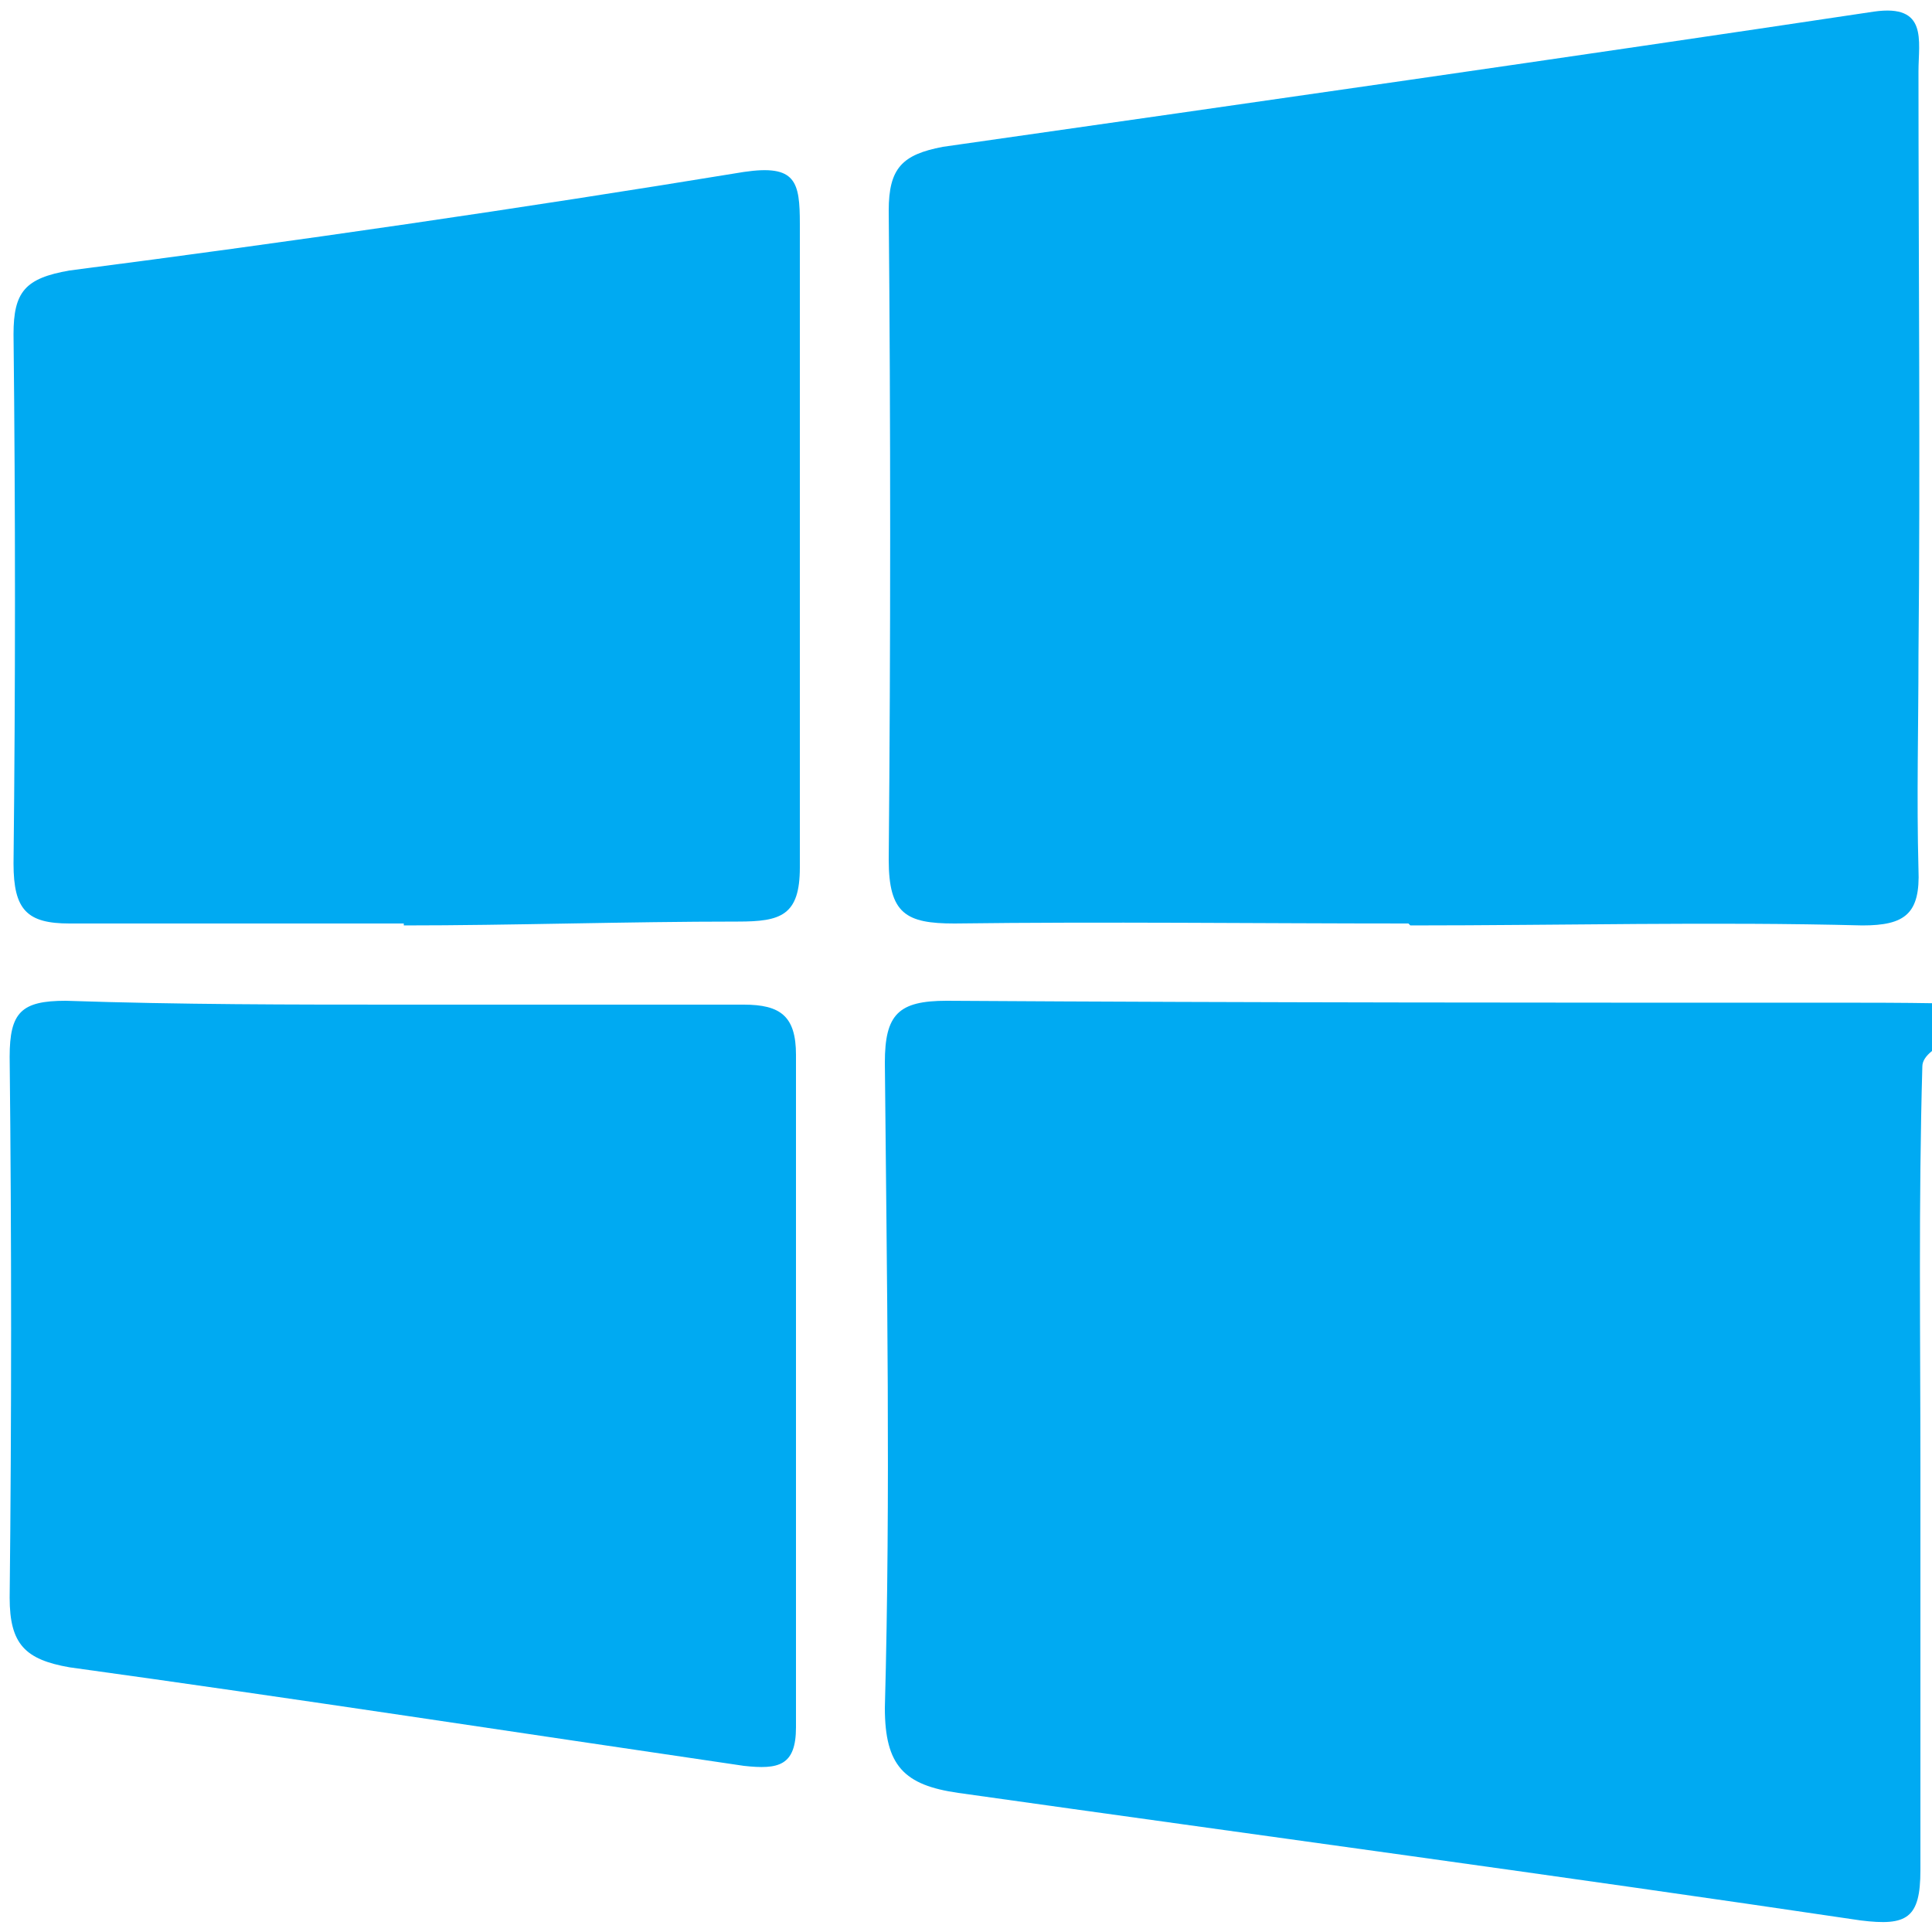
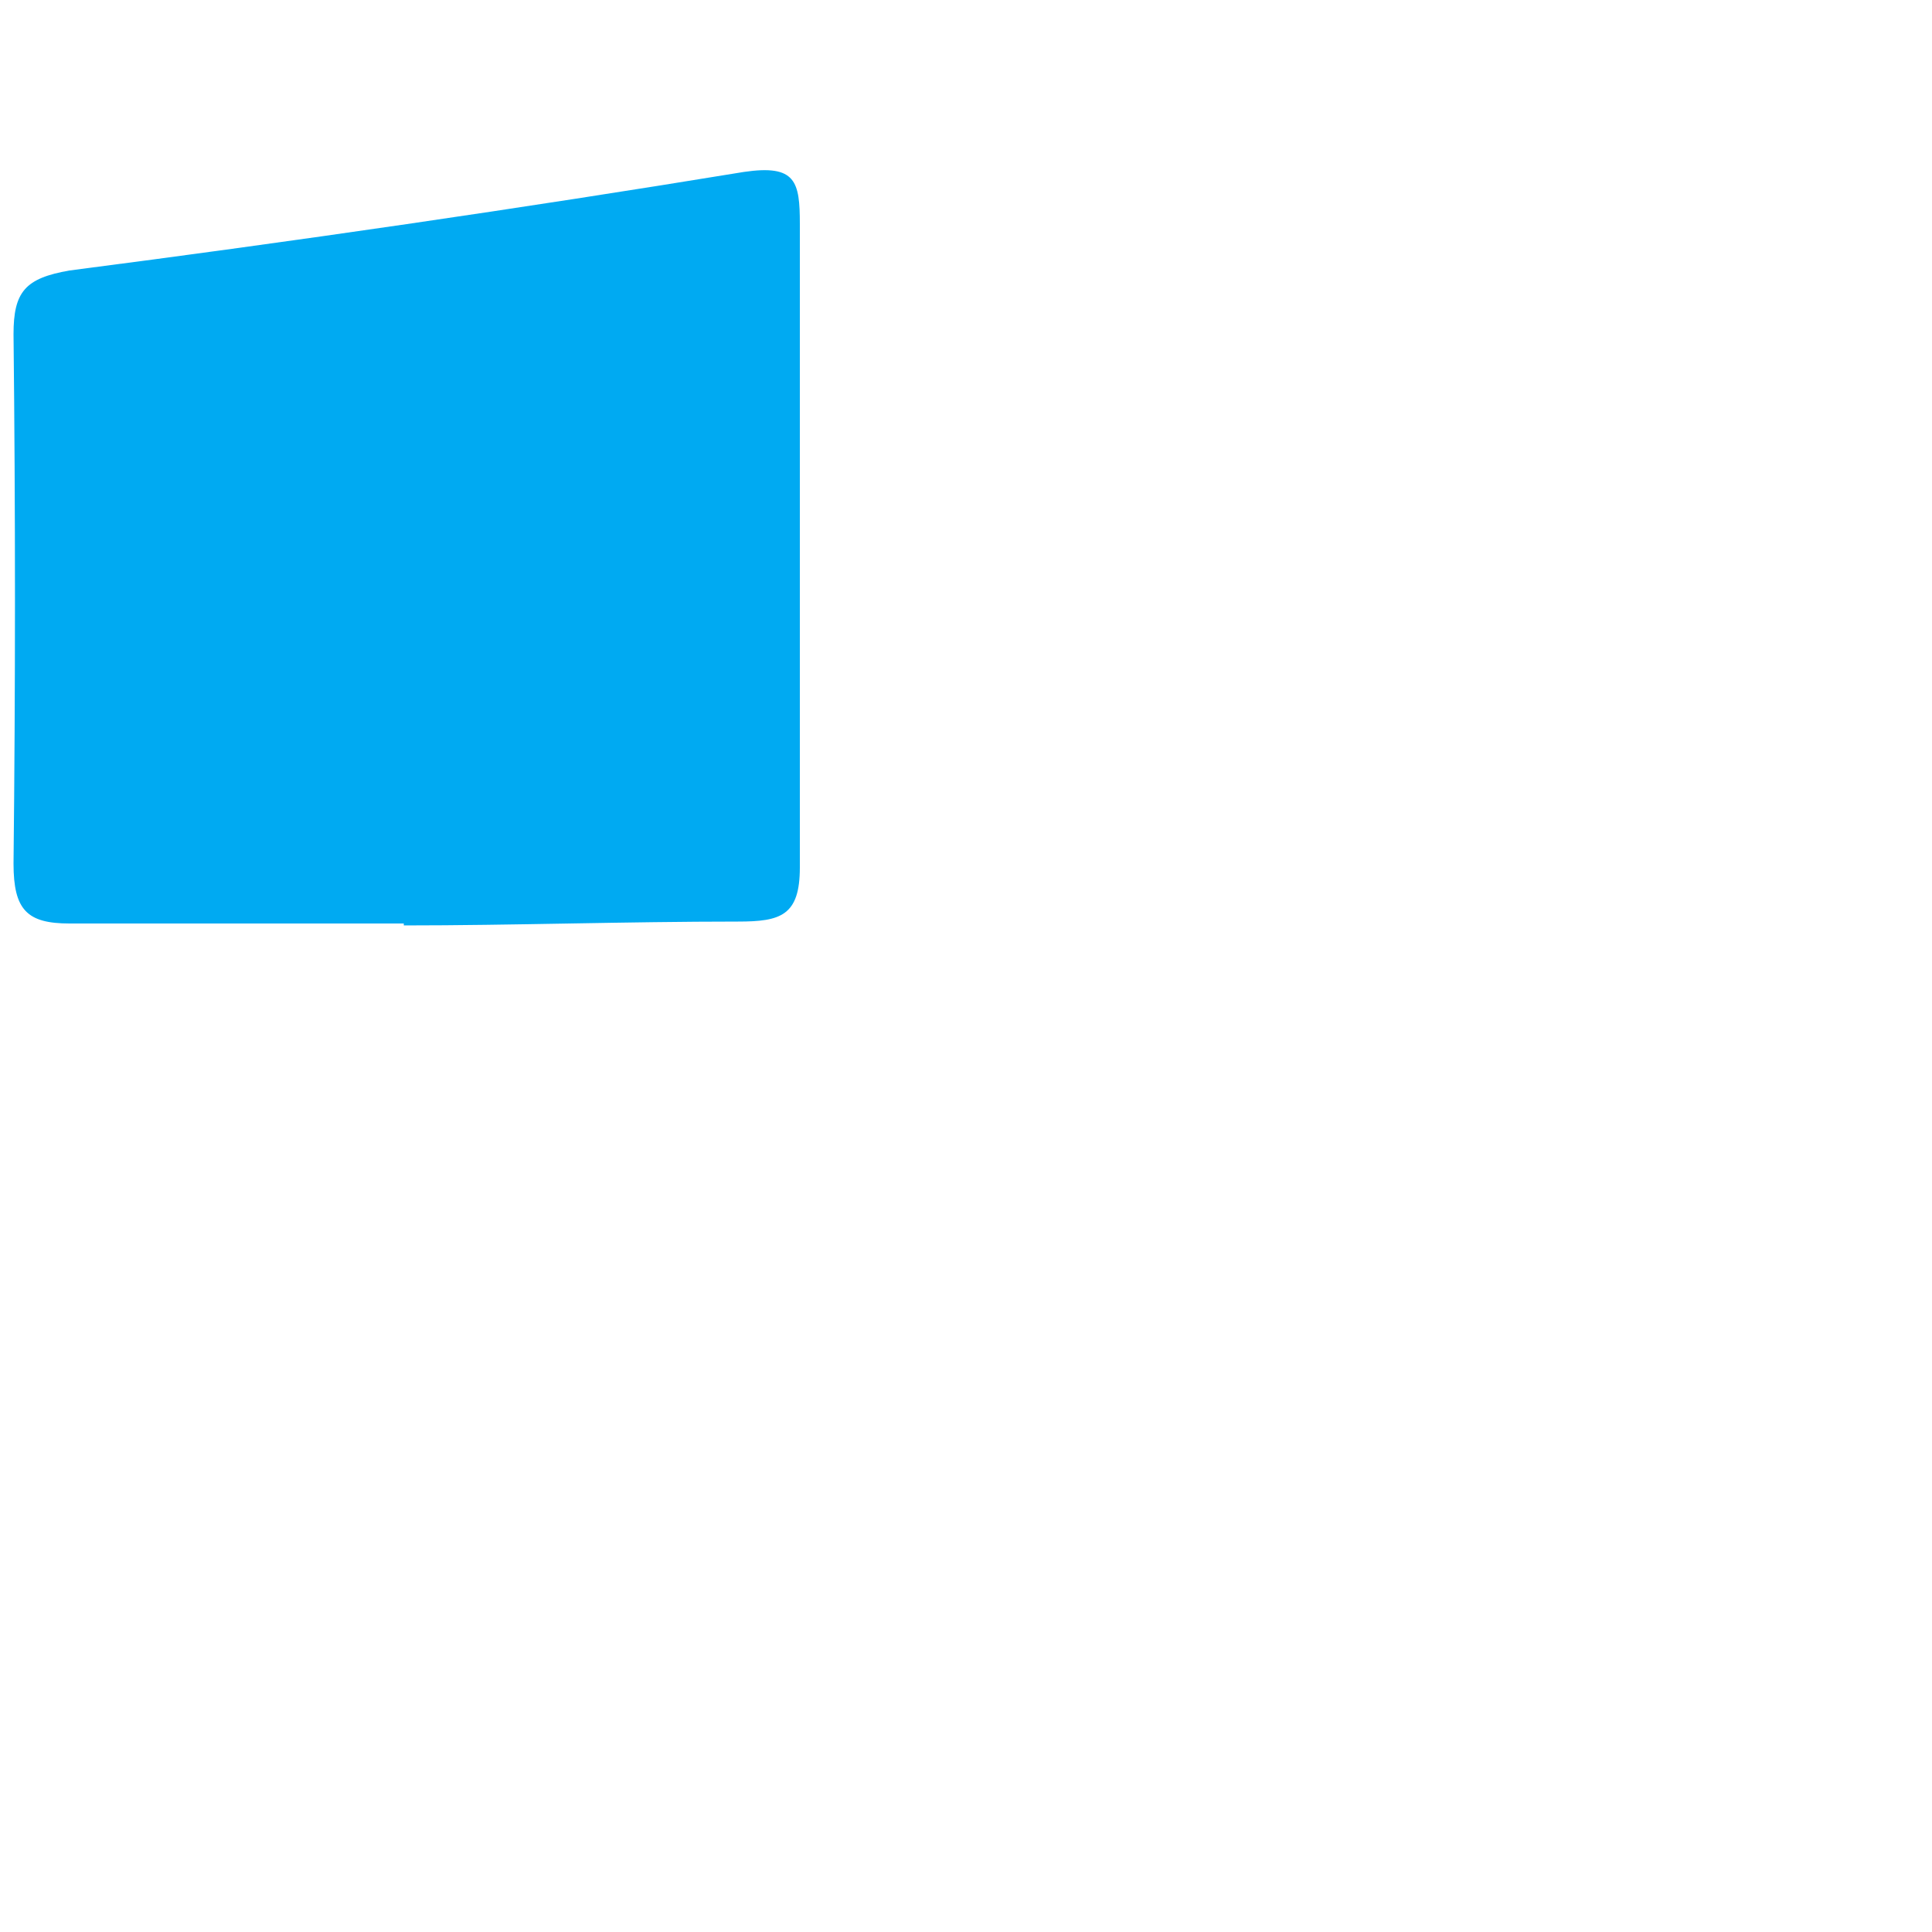
<svg xmlns="http://www.w3.org/2000/svg" id="Layer_1" version="1.1" viewBox="0 0 100 100">
  <defs>
    <style>
      .st0 {
        fill: #00aaf2;
      }
    </style>
  </defs>
-   <path class="st0" d="M99.4,76v20.8c0,2.5-.7,2.9-3.1,2.6-15.5-2.3-31.1-4.4-46.7-6.6-2.8-.4-3.8-1.4-3.8-4.4.3-11.1.1-22.2,0-33.4,0-2.5.7-3.2,3.2-3.2,16,.1,31.7.1,47.3.1s3.2,1,3.2,3.3c-.2,7-.1,13.9-.1,20.8h0Z" />
-   <path class="st0" d="M72.9,47.8c-7.9,0-15.7-.1-23.5,0-2.5,0-3.4-.5-3.4-3.3.1-11.3.1-22.5,0-33.6,0-2.2.7-2.9,2.8-3.3,16.1-2.3,32.2-4.6,48.2-7,2.8-.4,2.3,1.5,2.3,3.1,0,10,.1,20.2,0,30.2,0,3.7-.1,7.4,0,11.1.1,2.3-.7,2.9-2.9,2.9-7.7-.2-15.6,0-23.4,0h0Z" />
-   <path class="st0" d="M20.9,52h17.6c1.9,0,2.7.6,2.7,2.6v34.8c0,2-.9,2.2-2.7,2-11.6-1.7-23.3-3.5-34.9-5.1-2.3-.4-3.1-1.2-3.1-3.6.1-9.3.1-18.5,0-28,0-2.3.6-2.9,2.9-2.9,6,.2,11.6.2,17.5.2h0Z" />
  <path class="st0" d="M20.9,47.8H3.6c-2.2,0-2.9-.7-2.9-3.1.1-9.1.1-18.3,0-27.4,0-2.2.6-2.9,2.9-3.3,11.6-1.5,23.3-3.2,34.9-5.1,2.7-.4,2.9.5,2.9,2.7v33.3c0,2.5-1,2.8-3.2,2.8-5.8,0-11.7.2-17.3.2h0Z" />
</svg>